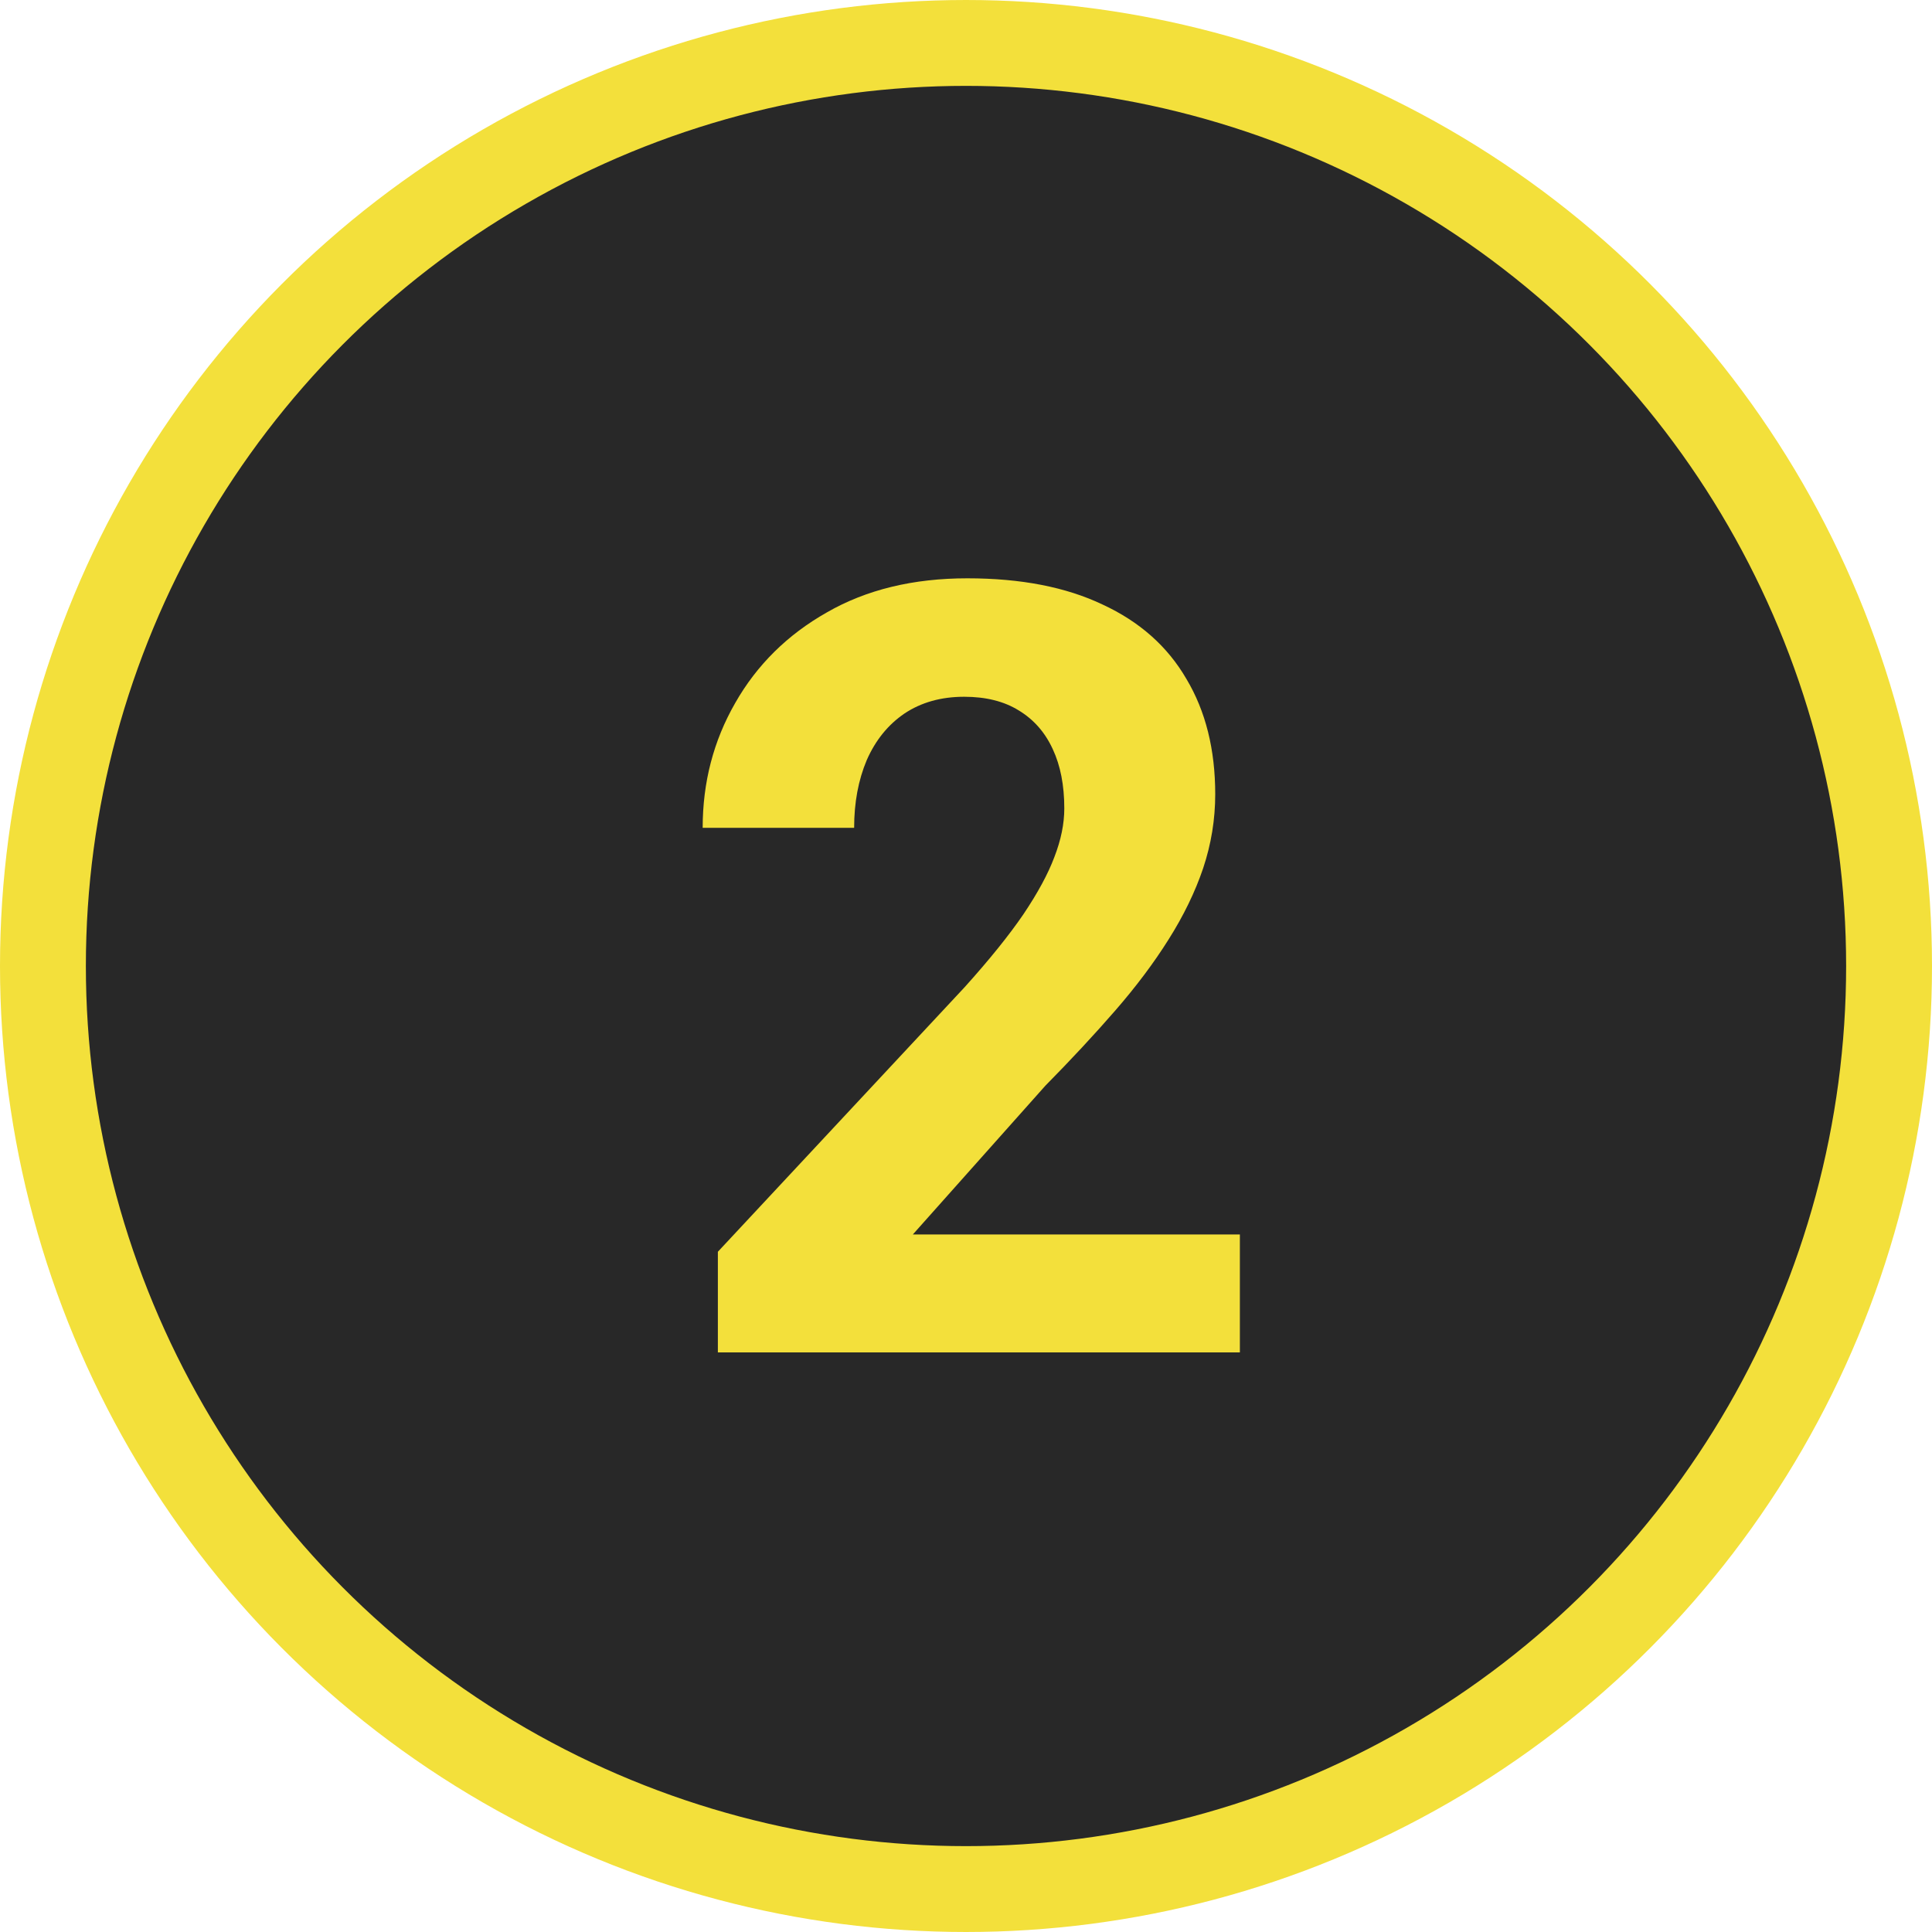
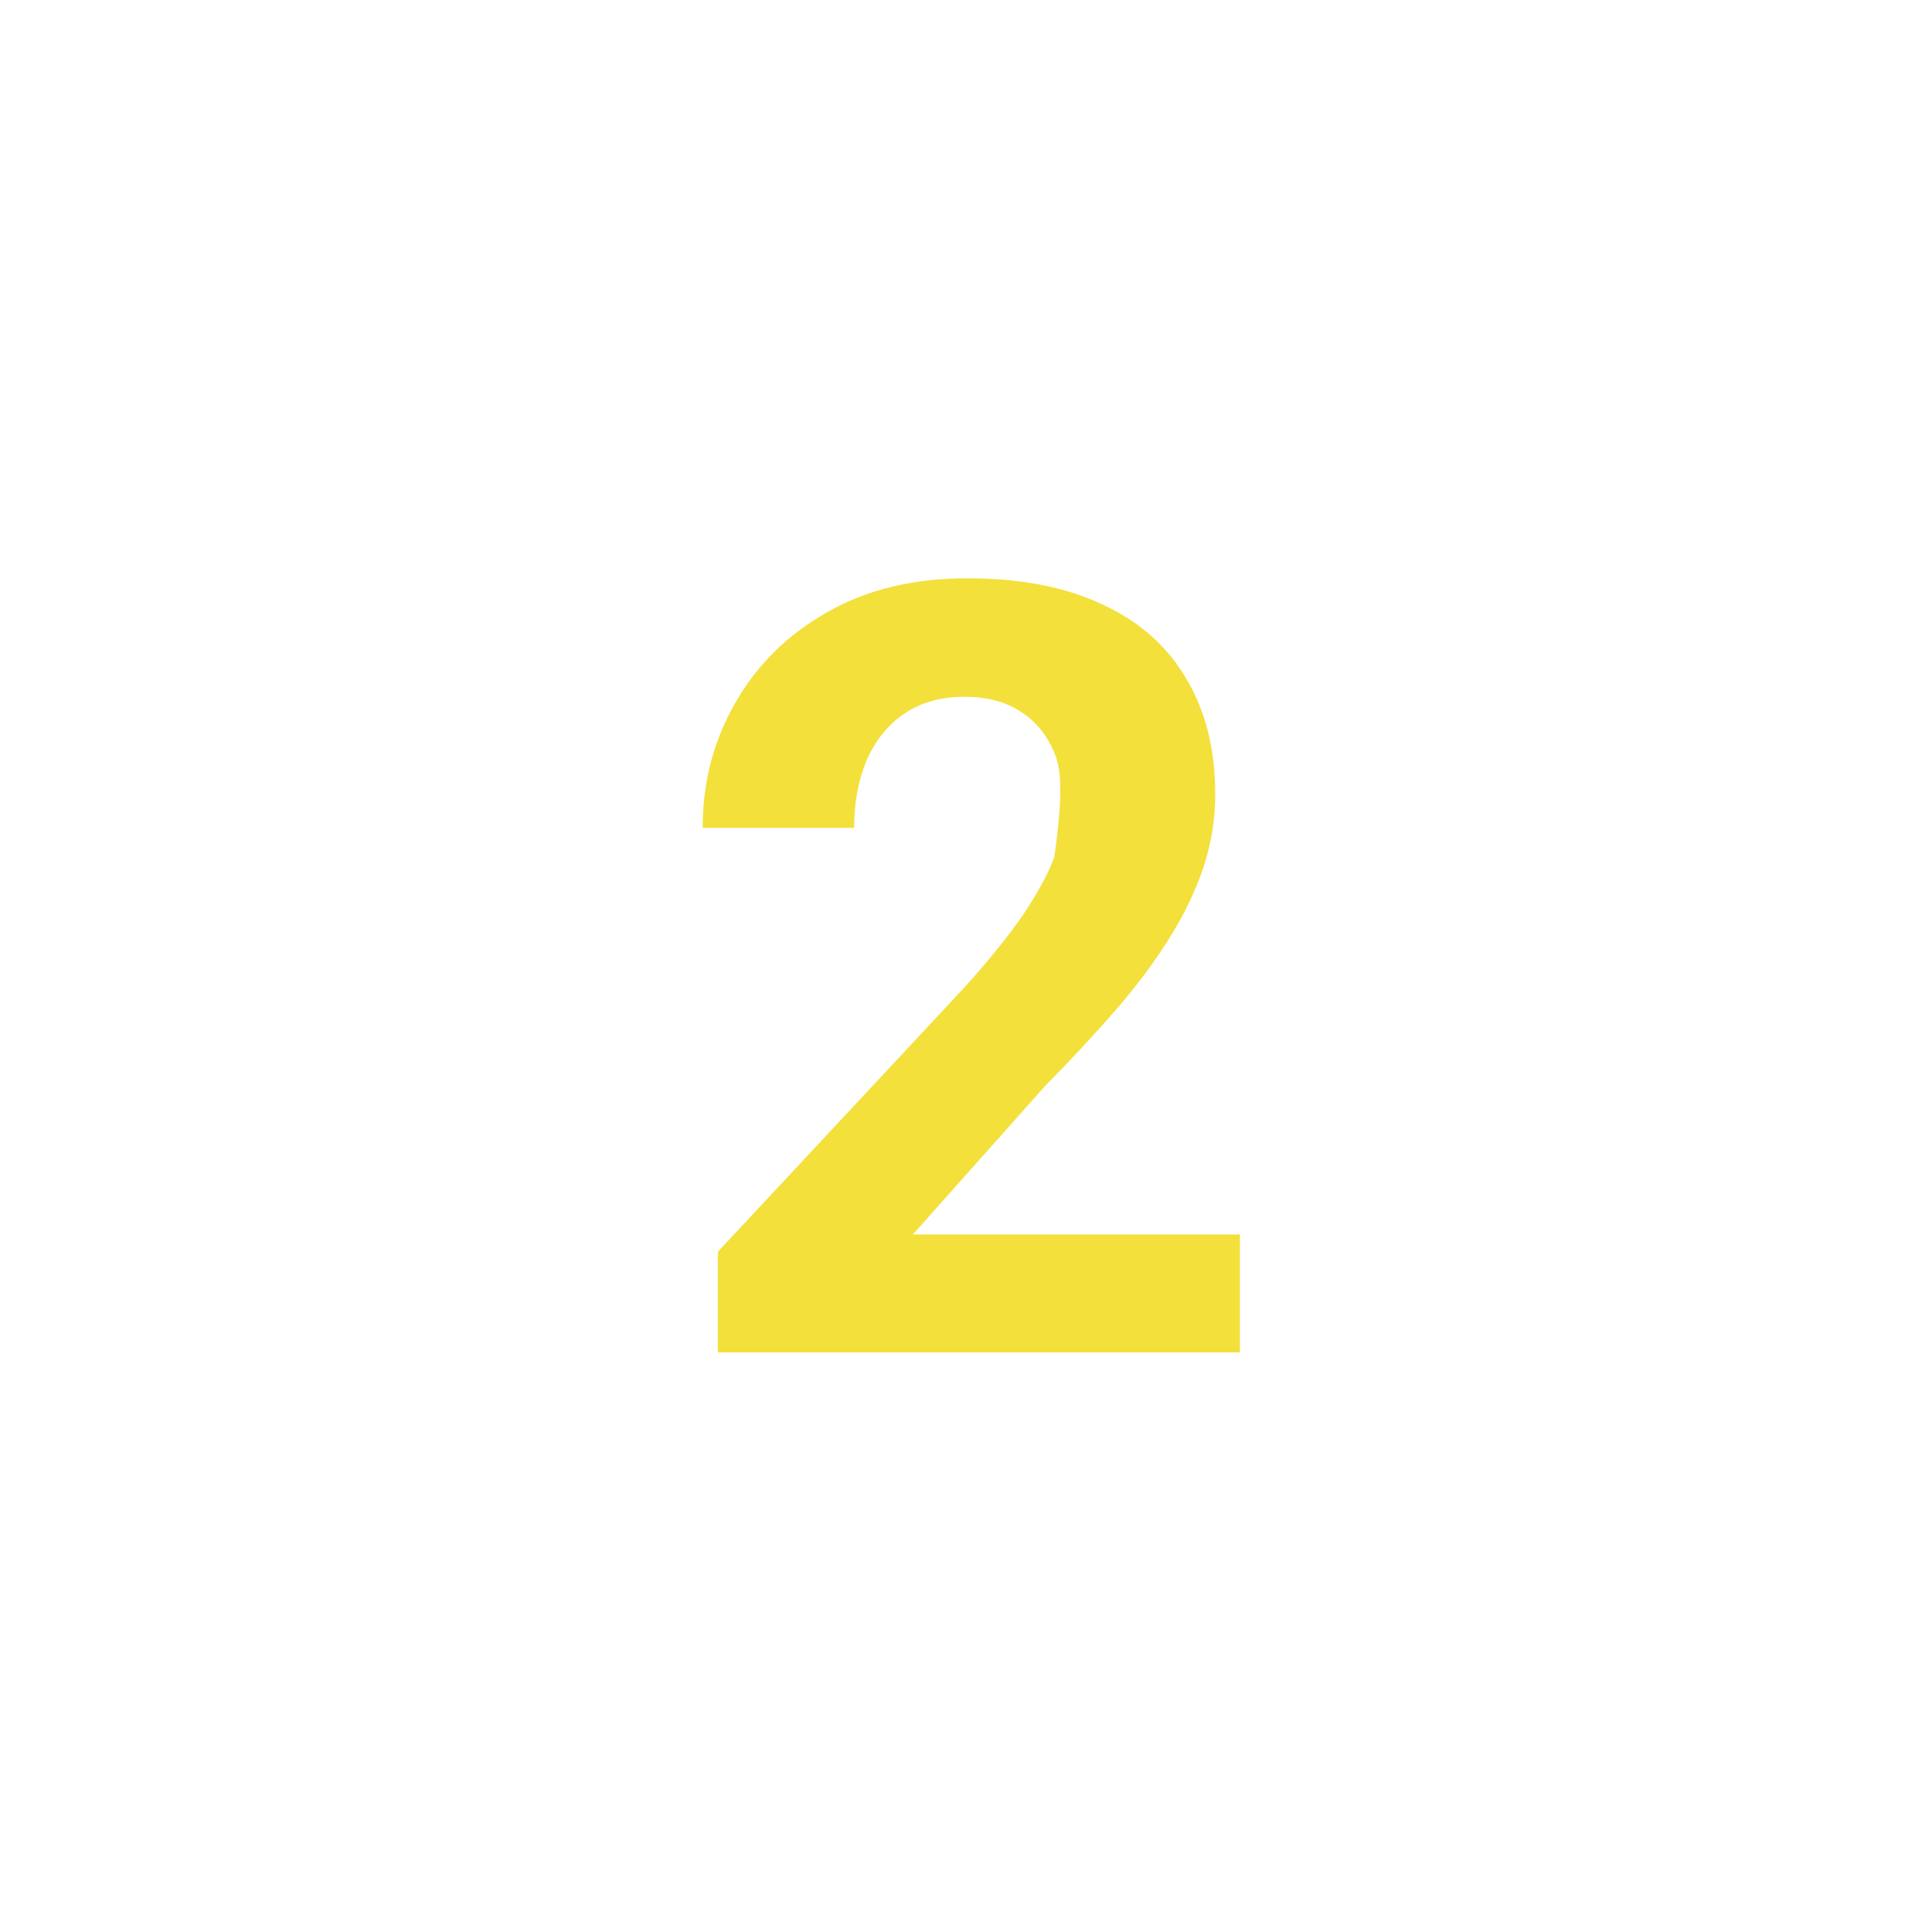
<svg xmlns="http://www.w3.org/2000/svg" width="90" height="90" viewBox="0 0 90 90" fill="none">
-   <circle cx="45" cy="45" r="43" fill="#282828" stroke="#F3E03B" stroke-width="4" />
-   <path d="M57.758 57.507V63H33.441V58.312L44.94 45.983C46.096 44.698 47.008 43.566 47.675 42.59C48.342 41.597 48.822 40.71 49.115 39.929C49.425 39.131 49.579 38.374 49.579 37.658C49.579 36.584 49.4 35.664 49.042 34.899C48.684 34.118 48.155 33.516 47.455 33.093C46.772 32.67 45.925 32.458 44.916 32.458C43.842 32.458 42.914 32.718 42.133 33.239C41.368 33.76 40.782 34.484 40.375 35.412C39.984 36.34 39.789 37.39 39.789 38.562H32.733C32.733 36.446 33.238 34.509 34.247 32.751C35.256 30.977 36.68 29.569 38.52 28.527C40.359 27.469 42.54 26.94 45.062 26.94C47.553 26.94 49.652 27.347 51.361 28.161C53.087 28.959 54.389 30.114 55.268 31.628C56.163 33.125 56.61 34.916 56.61 36.999C56.61 38.171 56.423 39.318 56.049 40.441C55.675 41.548 55.137 42.655 54.438 43.762C53.754 44.852 52.924 45.959 51.947 47.082C50.971 48.205 49.888 49.369 48.7 50.573L42.523 57.507H57.758Z" fill="#F3E03B" />
+   <path d="M57.758 57.507V63H33.441V58.312L44.94 45.983C46.096 44.698 47.008 43.566 47.675 42.59C48.342 41.597 48.822 40.71 49.115 39.929C49.579 36.584 49.4 35.664 49.042 34.899C48.684 34.118 48.155 33.516 47.455 33.093C46.772 32.67 45.925 32.458 44.916 32.458C43.842 32.458 42.914 32.718 42.133 33.239C41.368 33.76 40.782 34.484 40.375 35.412C39.984 36.34 39.789 37.39 39.789 38.562H32.733C32.733 36.446 33.238 34.509 34.247 32.751C35.256 30.977 36.68 29.569 38.52 28.527C40.359 27.469 42.54 26.94 45.062 26.94C47.553 26.94 49.652 27.347 51.361 28.161C53.087 28.959 54.389 30.114 55.268 31.628C56.163 33.125 56.61 34.916 56.61 36.999C56.61 38.171 56.423 39.318 56.049 40.441C55.675 41.548 55.137 42.655 54.438 43.762C53.754 44.852 52.924 45.959 51.947 47.082C50.971 48.205 49.888 49.369 48.7 50.573L42.523 57.507H57.758Z" fill="#F3E03B" />
</svg>